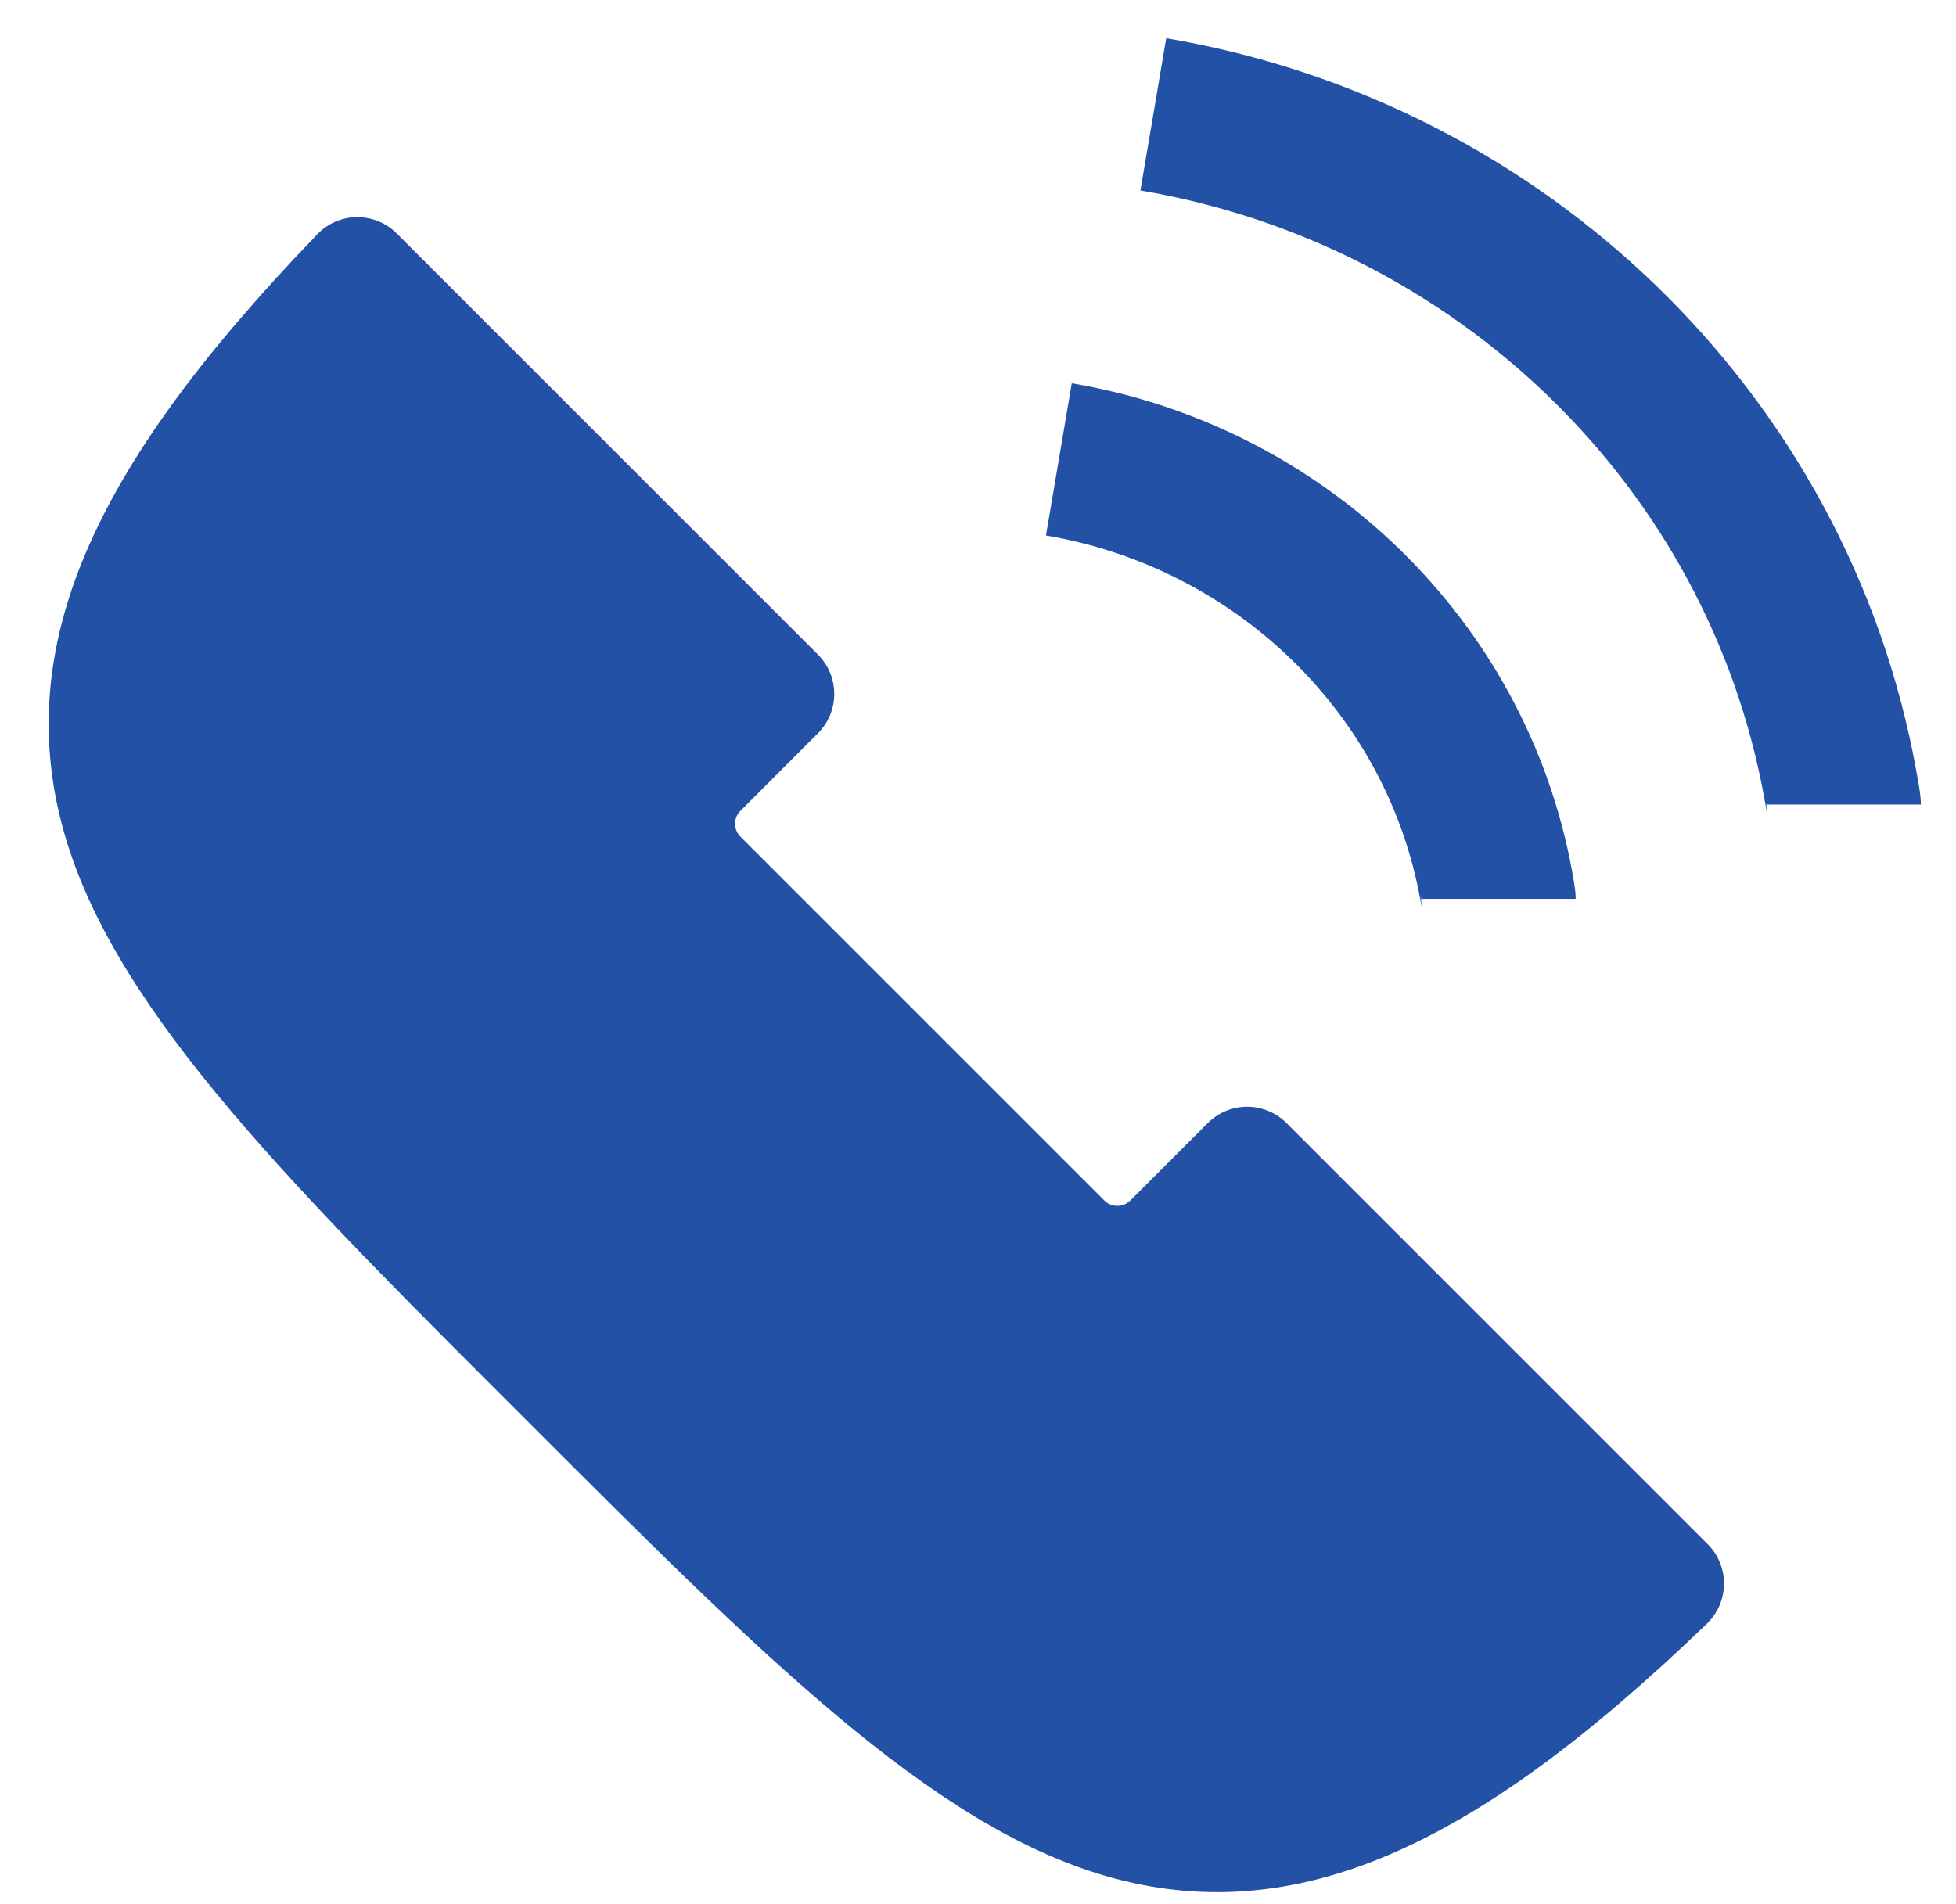
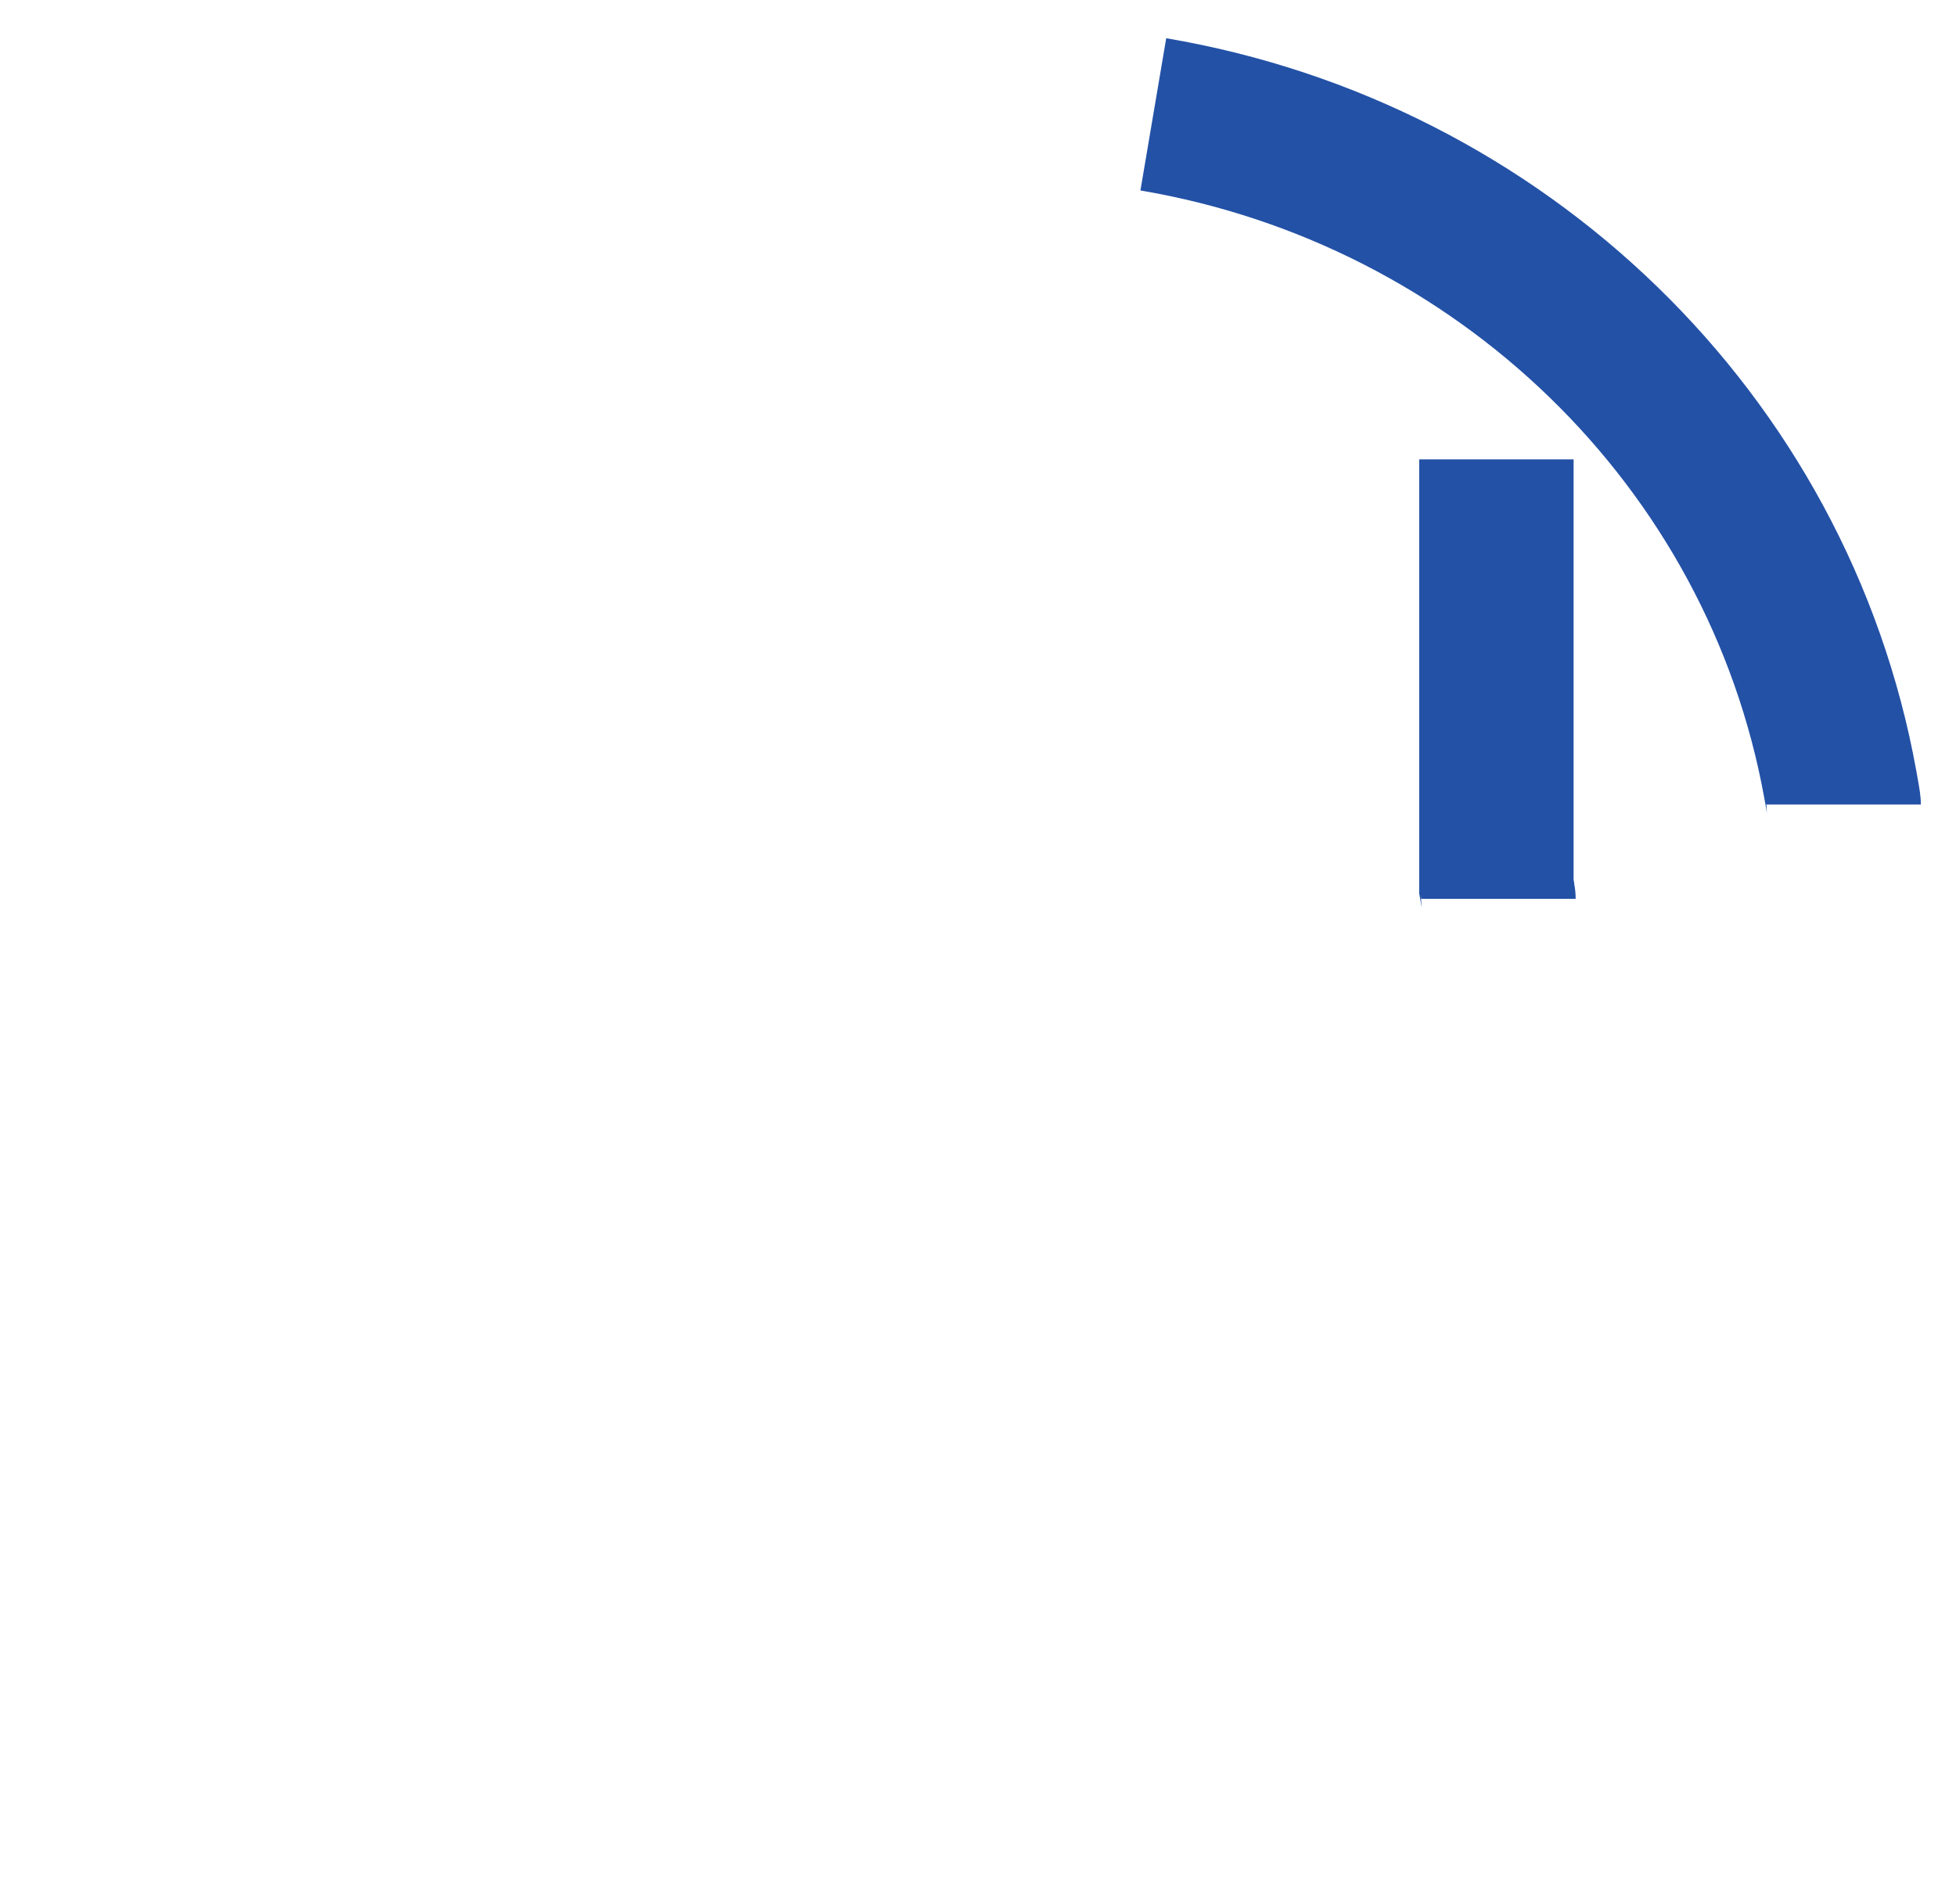
<svg xmlns="http://www.w3.org/2000/svg" width="38" height="37" viewBox="0 0 38 37" fill="none">
-   <path fill-rule="evenodd" clip-rule="evenodd" d="M33.162 31.549C30.806 33.816 28.849 35.241 27.002 36.033C25.145 36.829 23.321 36.997 21.443 36.441C18.075 35.444 14.82 32.188 10.315 27.683C5.795 23.162 2.301 19.746 1.272 16.269C0.729 14.436 0.862 12.618 1.68 10.711C2.472 8.864 3.897 6.907 6.165 4.551C6.582 4.116 7.278 4.107 7.707 4.536L15.891 12.72C16.313 13.142 16.313 13.826 15.891 14.248L14.383 15.757C14.247 15.893 14.246 16.118 14.383 16.255L21.458 23.33C21.593 23.465 21.821 23.465 21.956 23.33L23.464 21.822C23.887 21.4 24.57 21.4 24.993 21.822L33.177 30.006C33.604 30.432 33.597 31.13 33.162 31.549Z" fill="#2351A6" />
-   <path d="M29.111 17.466C29.111 17.451 29.097 17.365 29.071 17.223C28.298 12.945 24.857 9.652 20.571 8.926V8.926" stroke="#2351A6" stroke-width="3" />
+   <path d="M29.111 17.466C29.111 17.451 29.097 17.365 29.071 17.223V8.926" stroke="#2351A6" stroke-width="3" />
  <path d="M35.817 15.633C35.817 15.61 35.795 15.475 35.754 15.252C34.54 8.534 29.137 3.362 22.406 2.222V2.222" stroke="#2351A6" stroke-width="3" />
</svg>